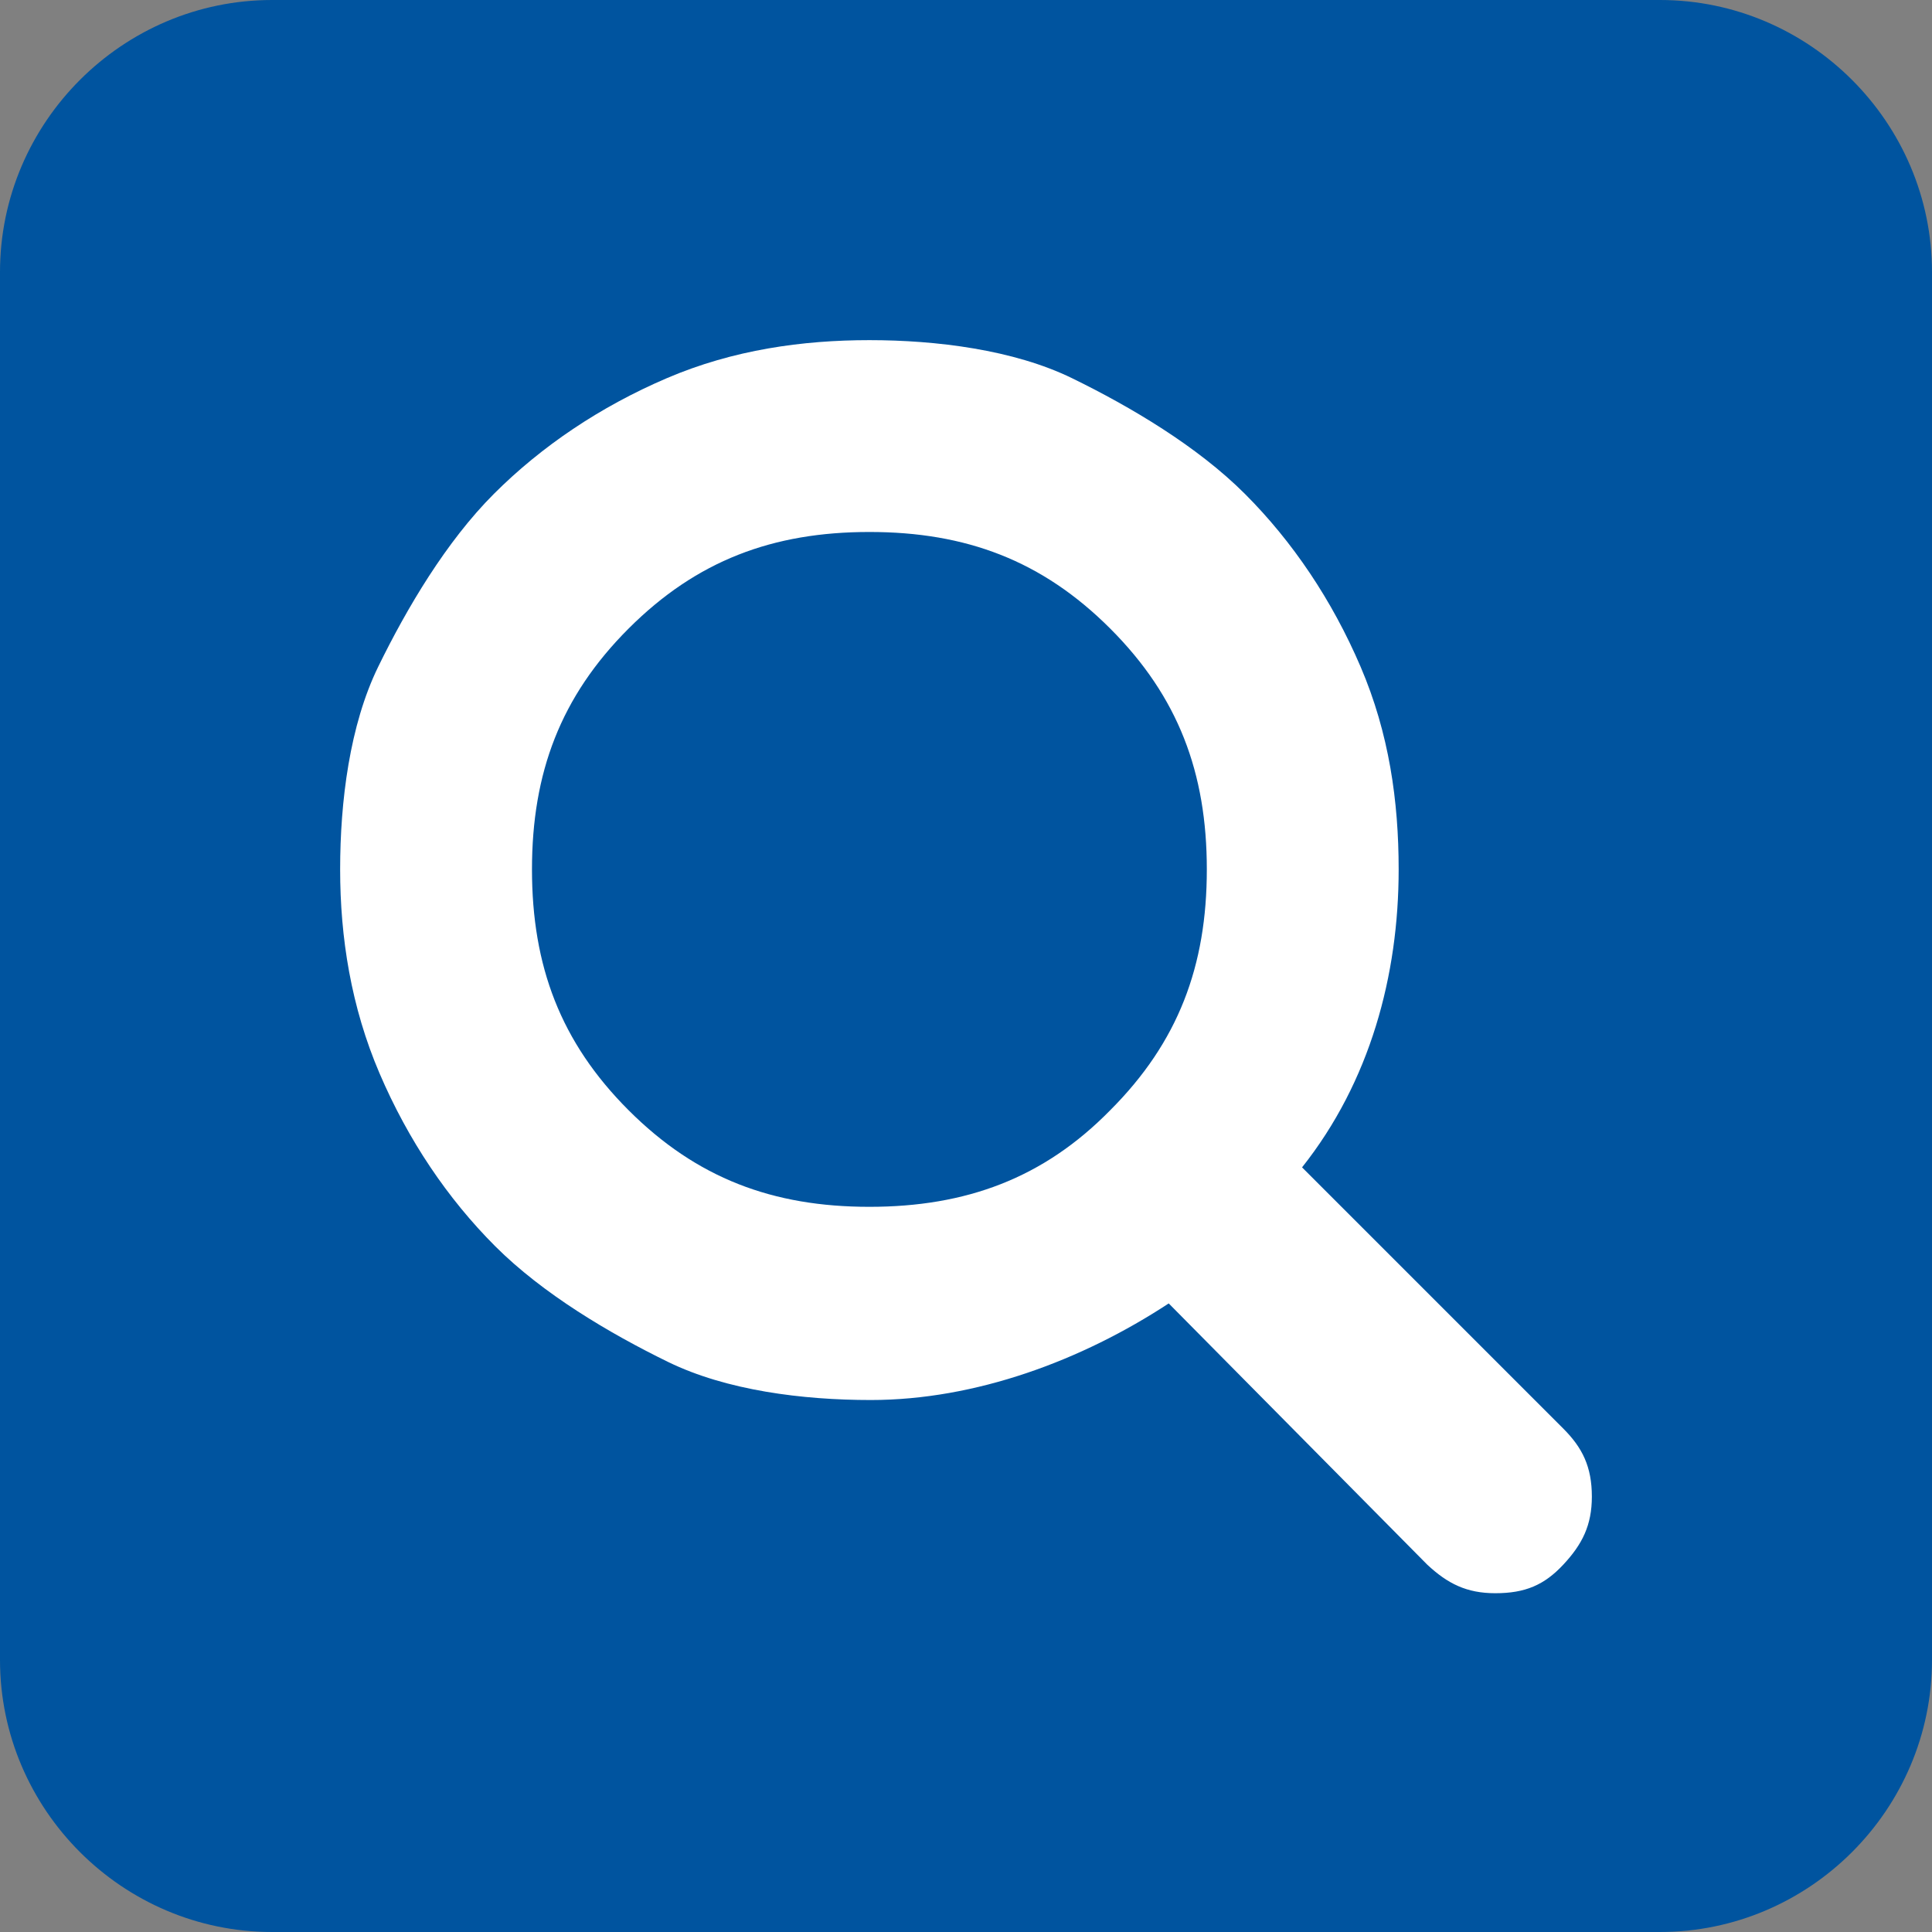
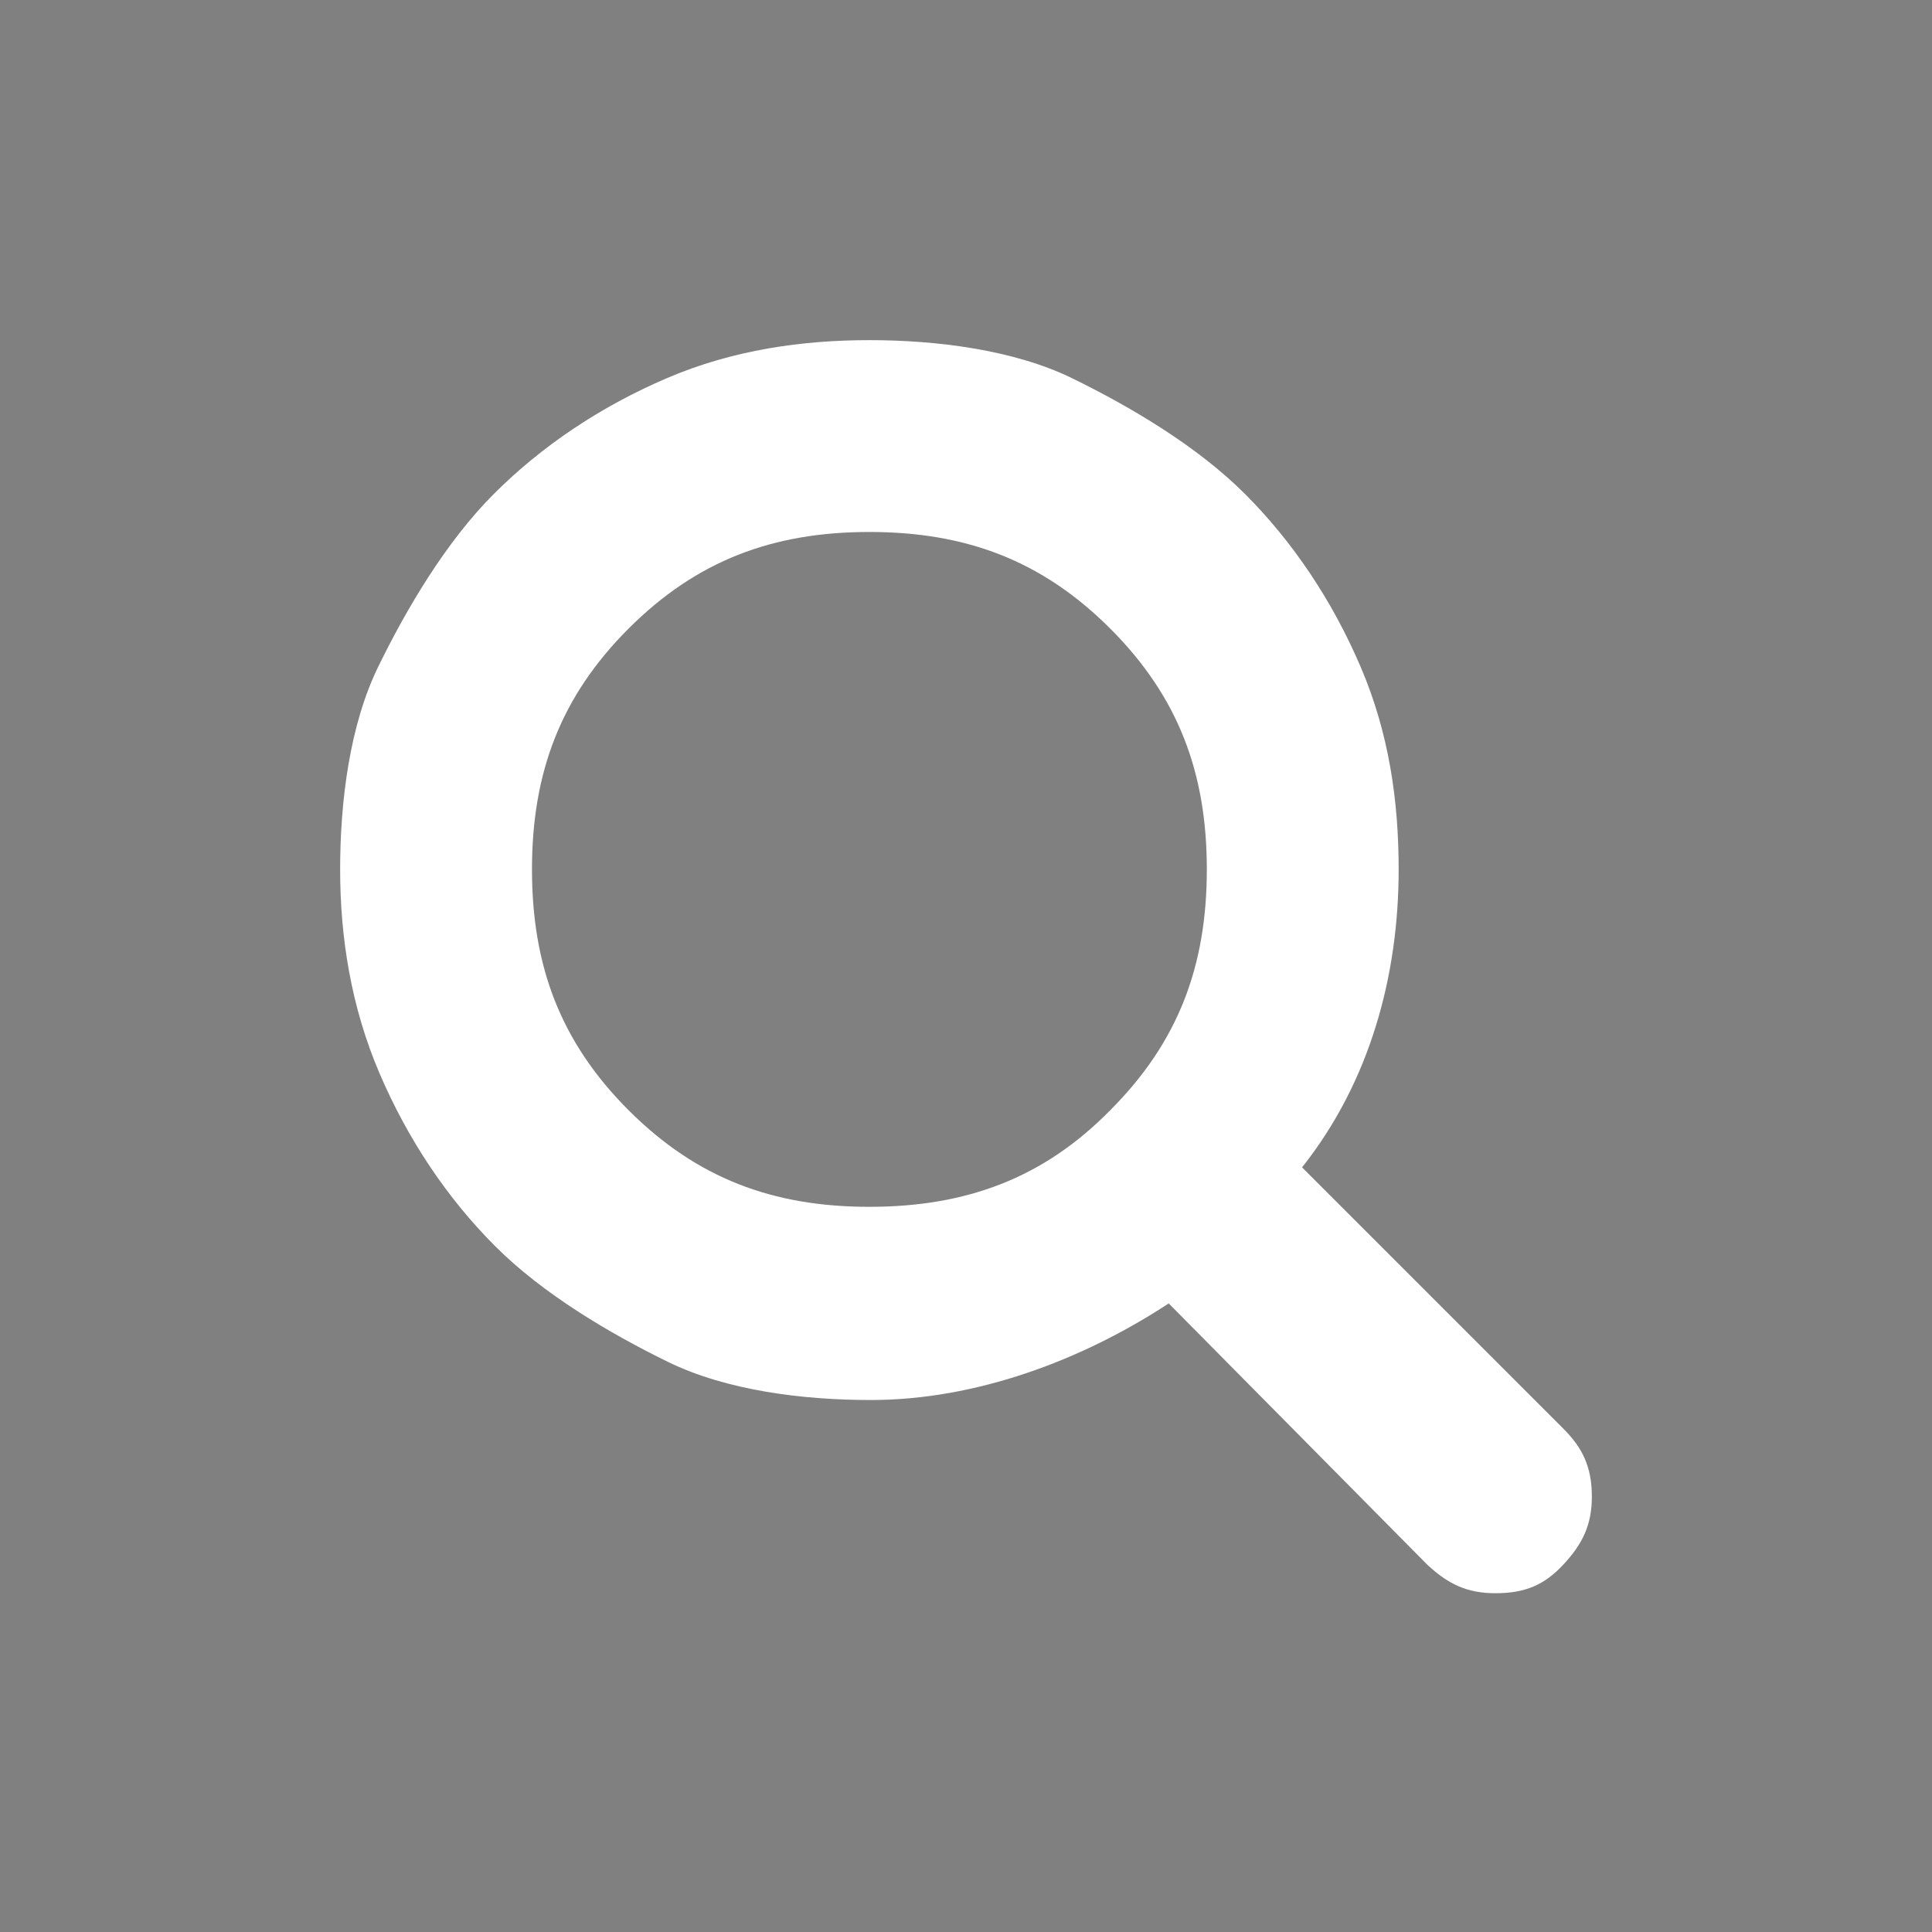
<svg xmlns="http://www.w3.org/2000/svg" version="1.1" id="Layer_1" x="0px" y="0px" viewBox="0 0 142 142" style="enable-background:new 0 0 142 142;" xml:space="preserve">
  <rect x="0" y="0" width="142" height="142" fill="#808080" stroke="none" />
  <style type="text/css">
	.st0{fill:#00549F;}
	.st1{fill:#FFFFFF;}
</style>
  <g>
    <g>
      <g>
        <g>
          <g>
-             <path class="st0" d="M122,142H20c-11,0-20-9-20-20V20C0,9,9,0,20,0h102c11,0,20,9,20,20v102C142,133,133,142,122,142z" />
-           </g>
+             </g>
        </g>
      </g>
    </g>
  </g>
  <path class="st1" d="M114.9,105c1.4,1.4,2.1,2.8,2.1,5c0,2.1-0.7,3.5-2.1,5s-2.8,2.1-5,2.1c-2.1,0-3.5-0.7-5-2.1L85.9,95.8  c-6.4,4.2-14.2,7.1-21.9,7.1c-5,0-10.6-0.7-14.9-2.8s-9.2-5-12.7-8.5c-3.5-3.5-6.4-7.8-8.5-12.7S25,68.9,25,63.9s0.7-10.6,2.8-14.9  s5-9.2,8.5-12.7c3.5-3.5,7.8-6.4,12.7-8.5S59,25,63.9,25s10.6,0.7,14.9,2.8s9.2,5,12.7,8.5c3.5,3.5,6.4,7.8,8.5,12.7  s2.8,9.9,2.8,14.9c0,7.8-2.1,15.6-7.1,21.9L114.9,105L114.9,105z M81.6,81.6c5-5,7.1-10.6,7.1-17.7s-2.1-12.7-7.1-17.7  c-5-5-10.6-7.1-17.7-7.1s-12.7,2.1-17.7,7.1s-7.1,10.6-7.1,17.7s2.1,12.7,7.1,17.7c5,5,10.6,7.1,17.7,7.1S76.7,86.6,81.6,81.6z" />
</svg>